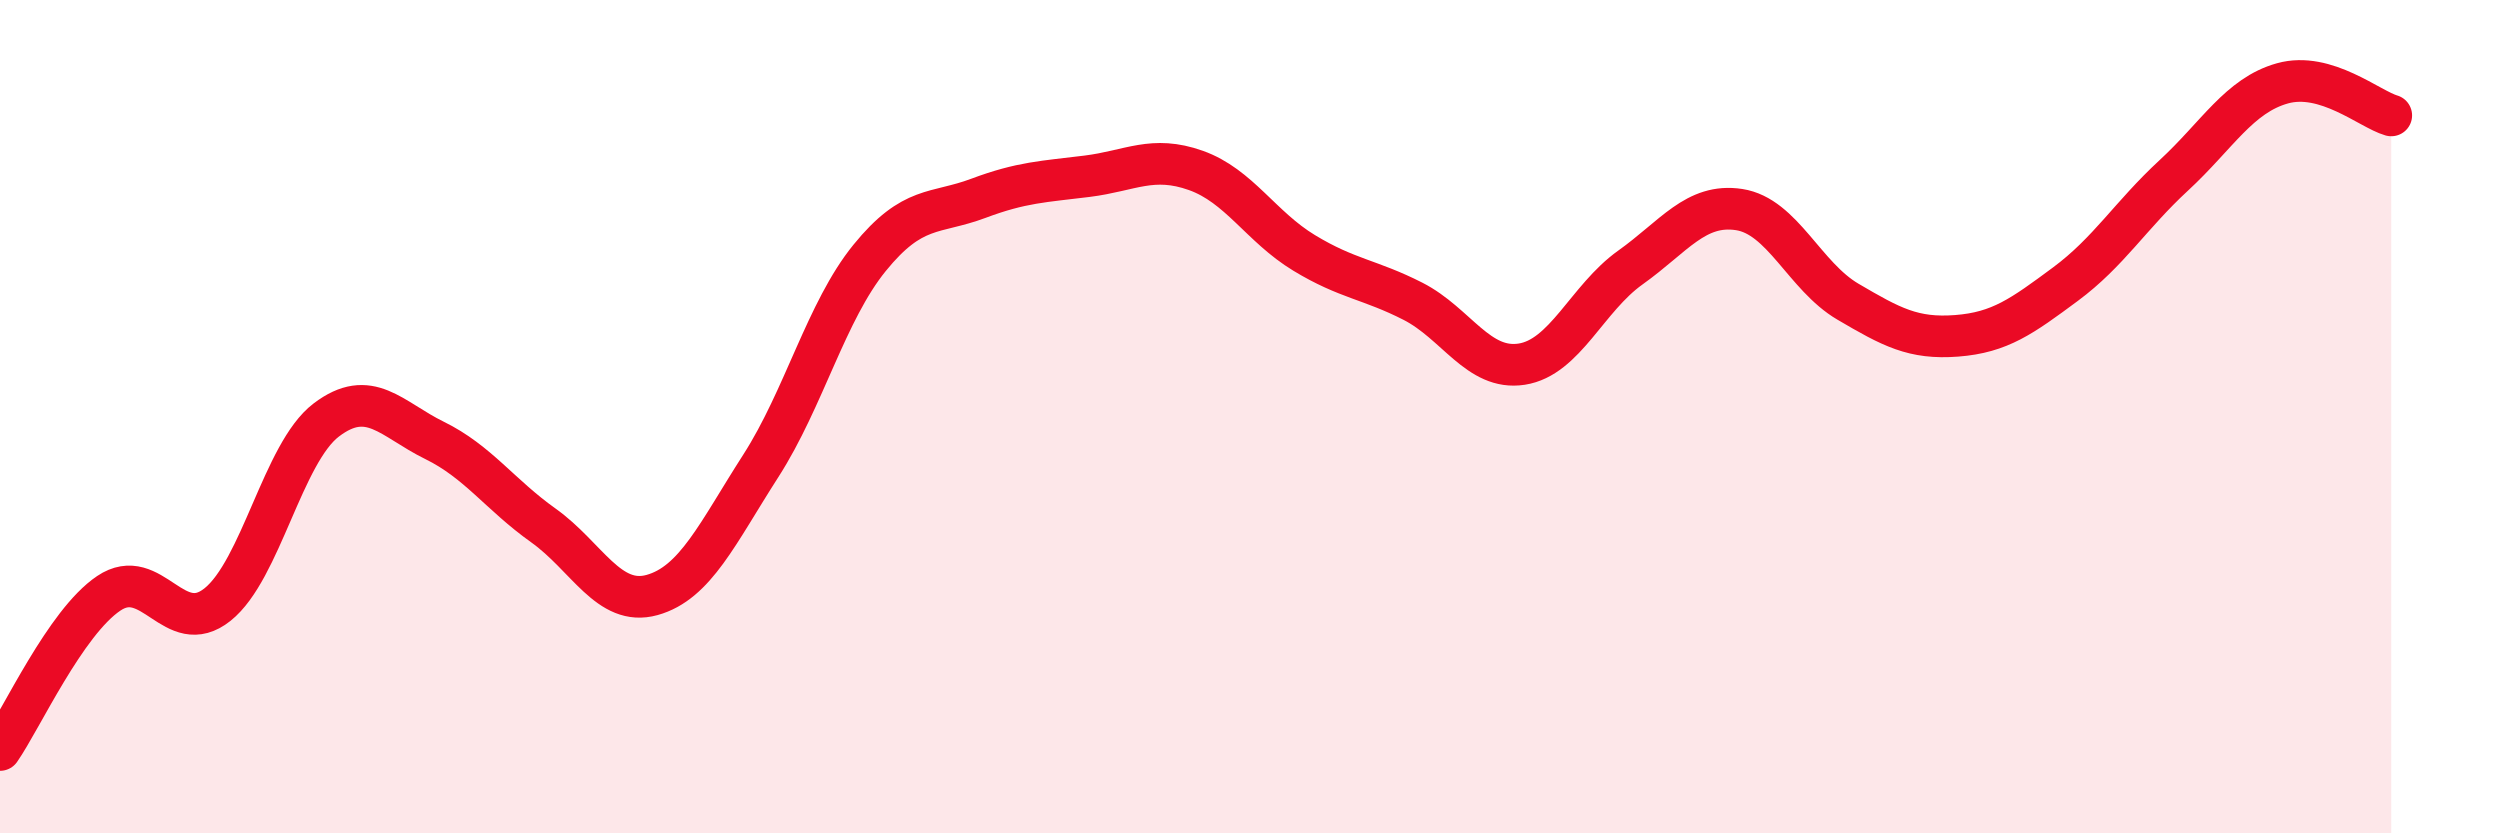
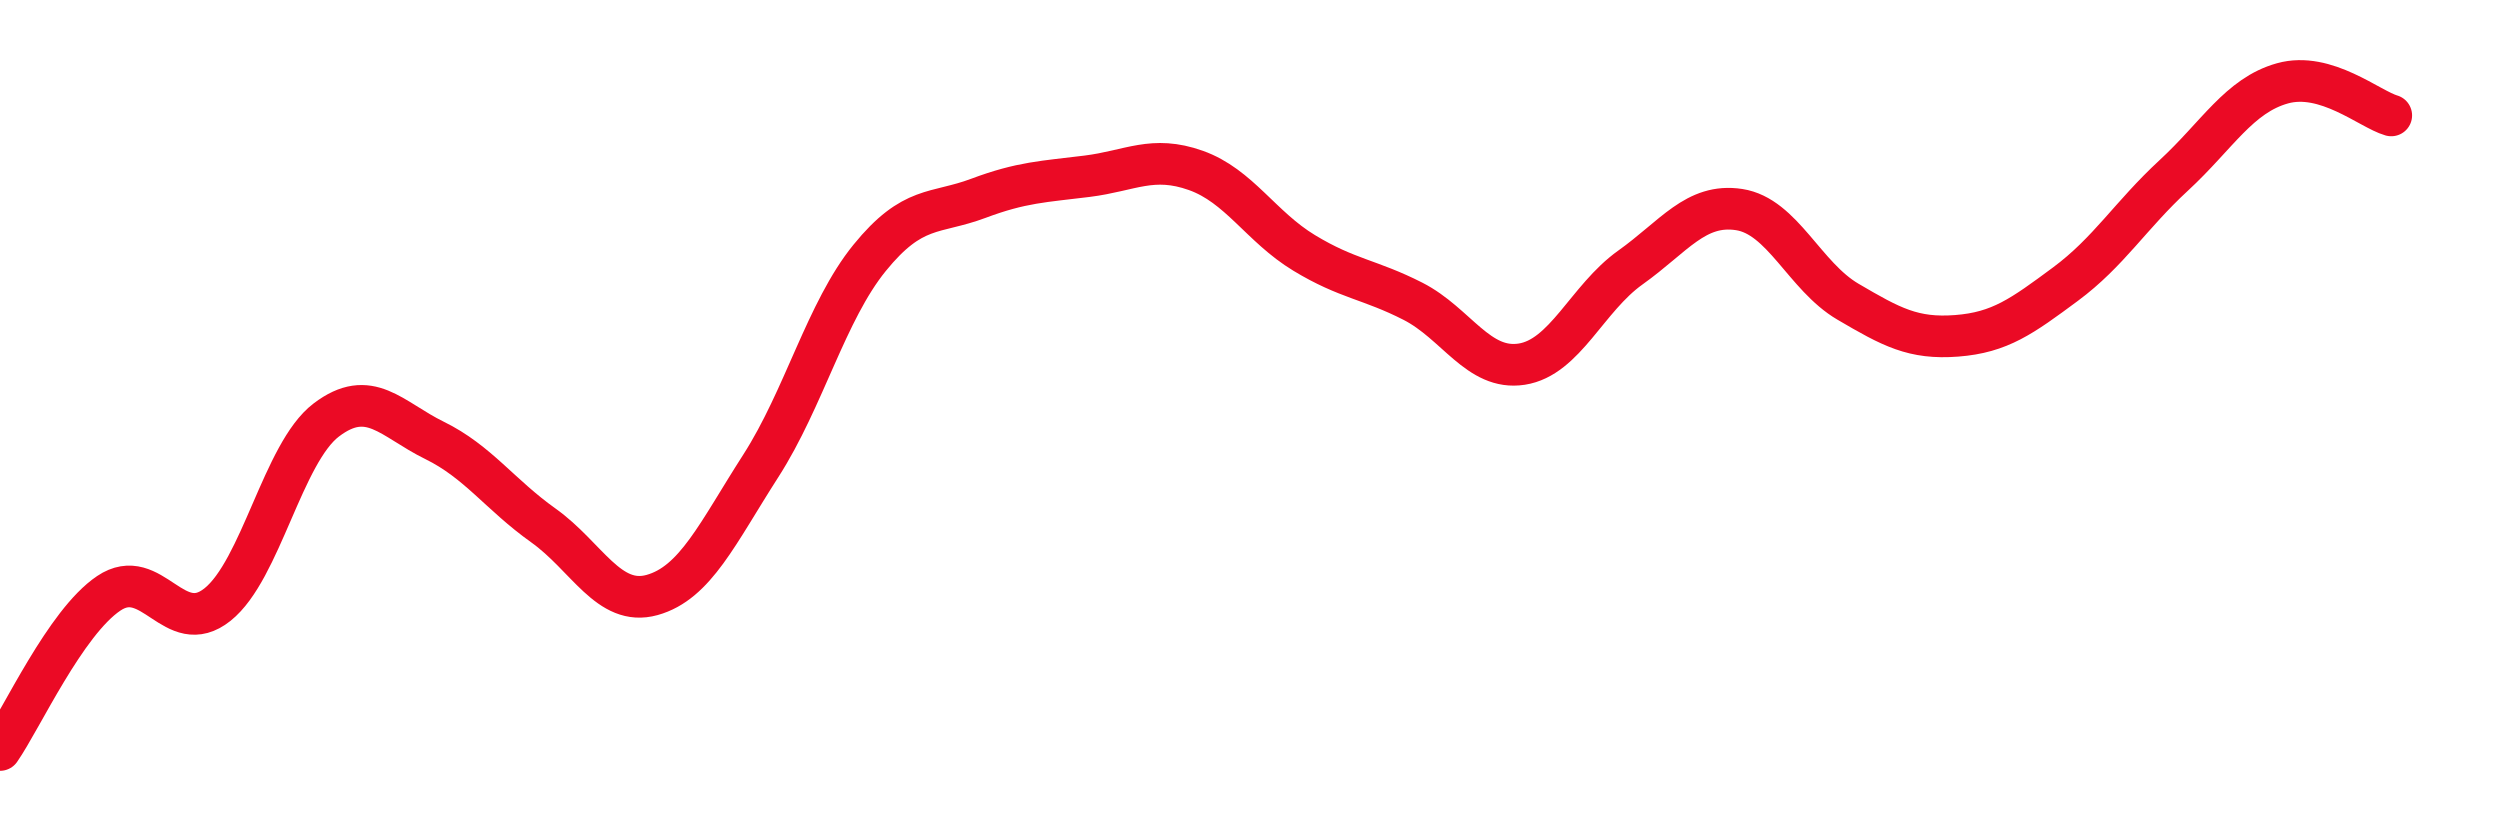
<svg xmlns="http://www.w3.org/2000/svg" width="60" height="20" viewBox="0 0 60 20">
-   <path d="M 0,18 C 0.52,17.25 1.57,14.94 2.61,14.24 C 3.65,13.54 4.18,15.34 5.22,14.51 C 6.26,13.68 6.79,10.87 7.83,10.08 C 8.87,9.29 9.39,10.06 10.43,10.57 C 11.47,11.08 12,11.87 13.04,12.61 C 14.08,13.35 14.61,14.57 15.65,14.28 C 16.69,13.99 17.22,12.8 18.26,11.18 C 19.3,9.56 19.83,7.47 20.87,6.19 C 21.91,4.91 22.44,5.15 23.48,4.76 C 24.52,4.37 25.05,4.36 26.09,4.23 C 27.13,4.1 27.66,3.72 28.7,4.09 C 29.74,4.46 30.26,5.44 31.3,6.07 C 32.34,6.7 32.87,6.7 33.91,7.23 C 34.95,7.76 35.48,8.9 36.52,8.74 C 37.56,8.58 38.09,7.16 39.13,6.42 C 40.17,5.68 40.7,4.87 41.74,5.03 C 42.78,5.19 43.31,6.63 44.35,7.24 C 45.39,7.85 45.92,8.14 46.96,8.06 C 48,7.98 48.53,7.59 49.57,6.82 C 50.61,6.05 51.13,5.17 52.17,4.21 C 53.21,3.25 53.74,2.29 54.78,2 C 55.82,1.71 56.87,2.62 57.39,2.77L57.39 20L0 20Z" fill="#EB0A25" opacity="0.1" stroke-linecap="round" stroke-linejoin="round" />
  <path d="M 0,18 C 0.52,17.25 1.57,14.94 2.61,14.24 C 3.65,13.54 4.18,15.34 5.22,14.51 C 6.26,13.68 6.79,10.87 7.83,10.08 C 8.87,9.29 9.39,10.06 10.43,10.57 C 11.47,11.08 12,11.87 13.04,12.61 C 14.08,13.35 14.61,14.57 15.65,14.28 C 16.69,13.99 17.22,12.8 18.26,11.18 C 19.3,9.56 19.83,7.47 20.87,6.19 C 21.91,4.91 22.44,5.15 23.48,4.76 C 24.52,4.37 25.05,4.36 26.09,4.23 C 27.13,4.1 27.66,3.72 28.7,4.09 C 29.74,4.46 30.26,5.44 31.3,6.07 C 32.34,6.7 32.87,6.7 33.91,7.23 C 34.95,7.76 35.48,8.9 36.52,8.74 C 37.56,8.58 38.09,7.16 39.13,6.42 C 40.17,5.68 40.7,4.87 41.74,5.03 C 42.78,5.19 43.31,6.63 44.35,7.24 C 45.39,7.85 45.92,8.14 46.96,8.06 C 48,7.98 48.53,7.59 49.57,6.82 C 50.61,6.05 51.13,5.17 52.17,4.21 C 53.21,3.25 53.74,2.29 54.78,2 C 55.82,1.71 56.87,2.62 57.39,2.77" stroke="#EB0A25" stroke-width="1" fill="none" stroke-linecap="round" stroke-linejoin="round" />
</svg>